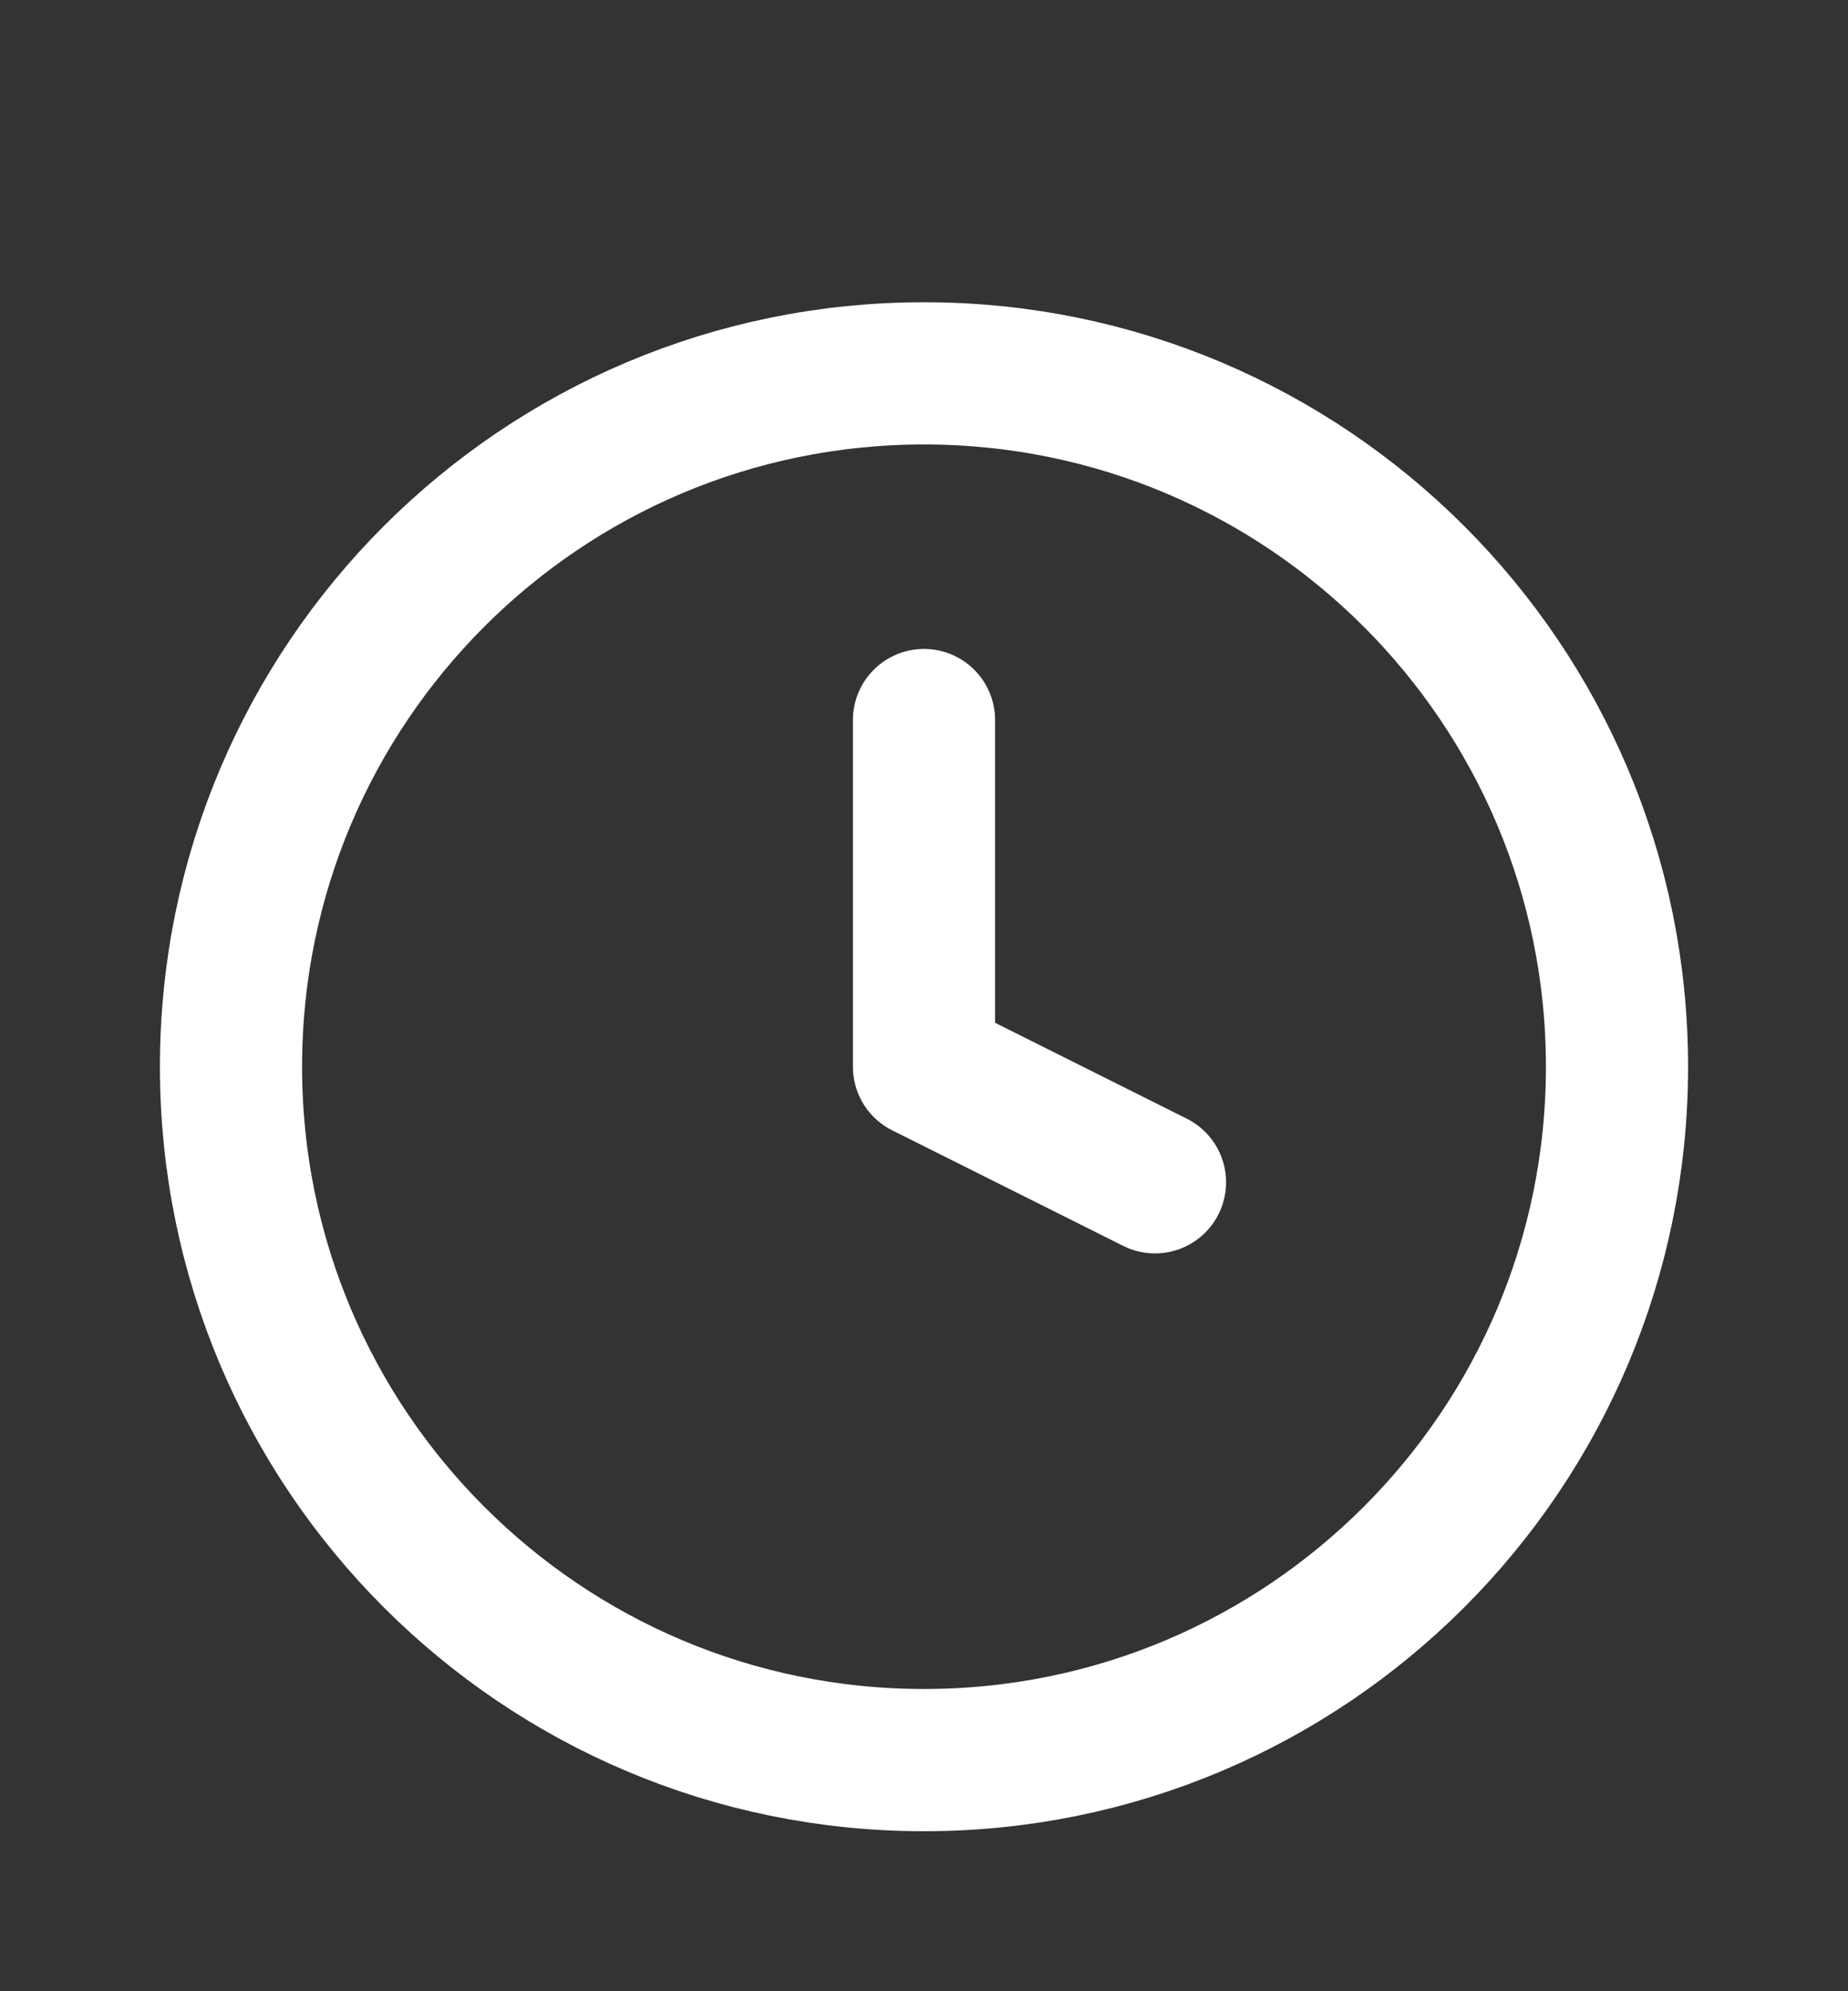
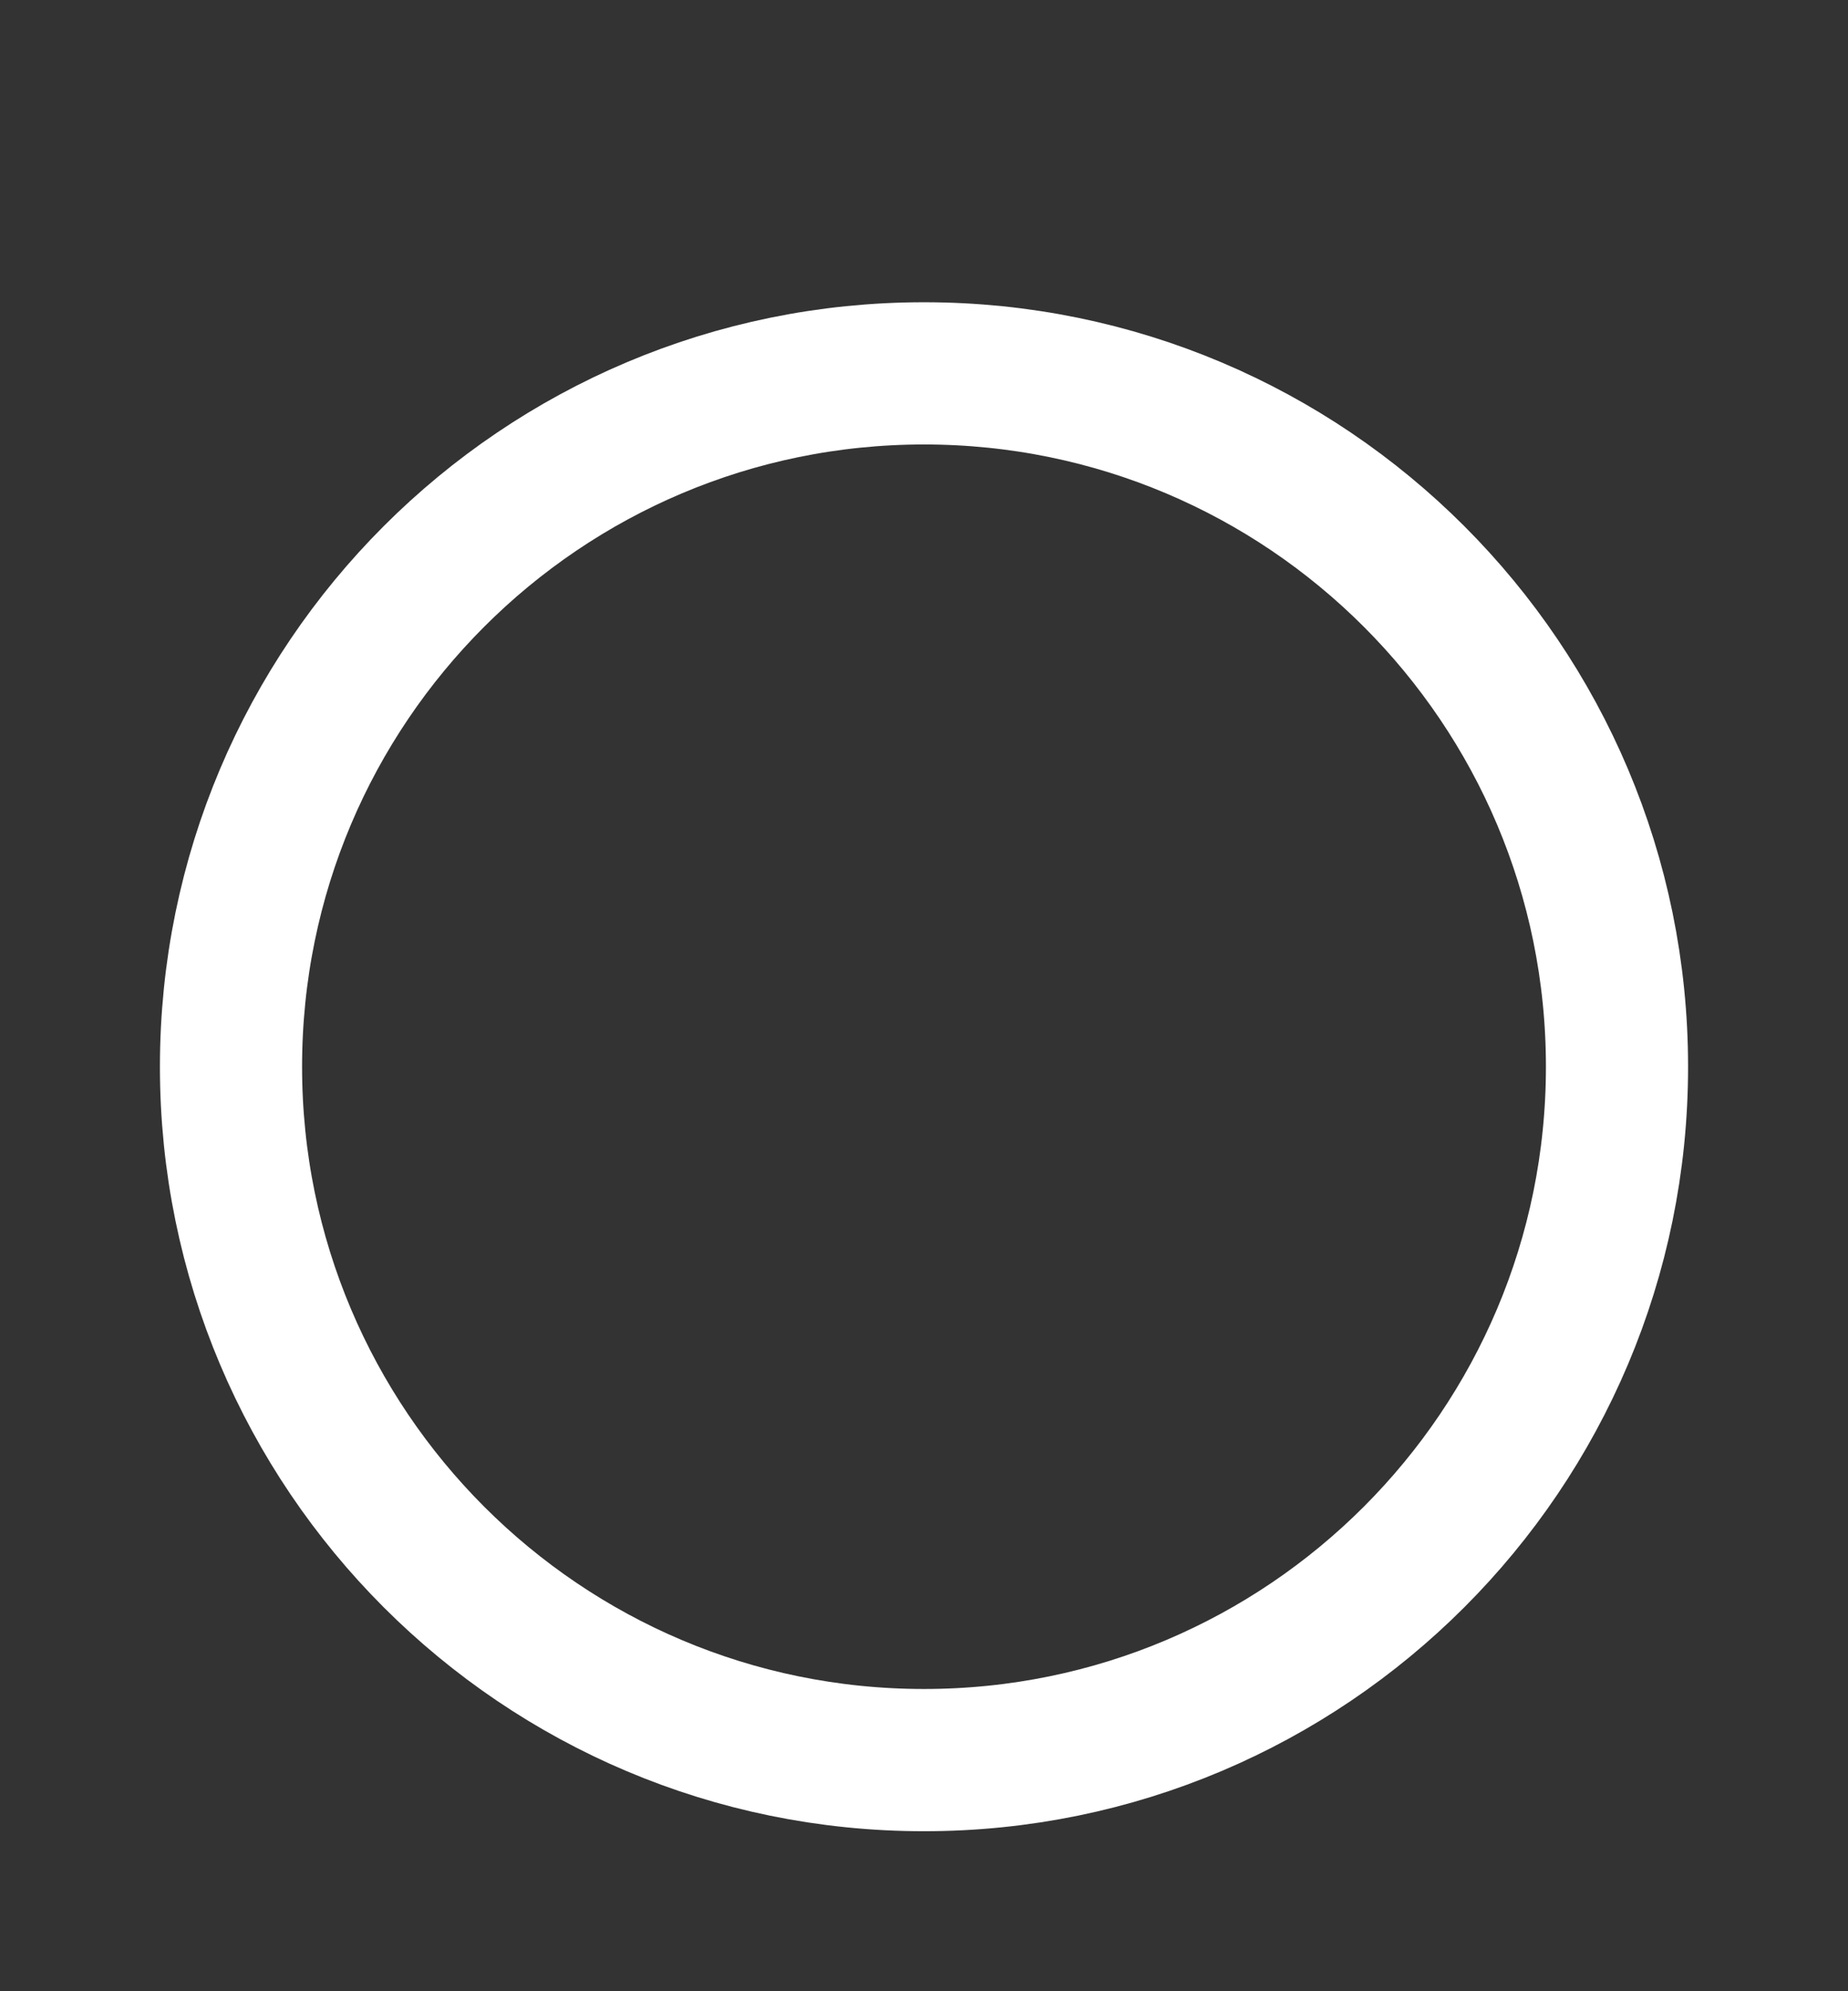
<svg xmlns="http://www.w3.org/2000/svg" fill="none" viewBox="0 0 26 28" height="28" width="26">
  <rect x="0" y="0" width="26" height="28" fill="#333333" stroke="none" />
  <path stroke-linejoin="round" stroke-linecap="round" stroke-width="2" stroke="white" d="M13 24.75C18.385 24.75 22.75 20.385 22.75 15C22.75 9.615 18.385 5.25 13 5.25C7.615 5.25 3.25 9.615 3.25 15C3.25 20.385 7.615 24.75 13 24.75Z" />
-   <path stroke-linejoin="round" stroke-linecap="round" stroke-width="2" stroke="white" d="M13 10.125V15L16.25 16.625" />
</svg>